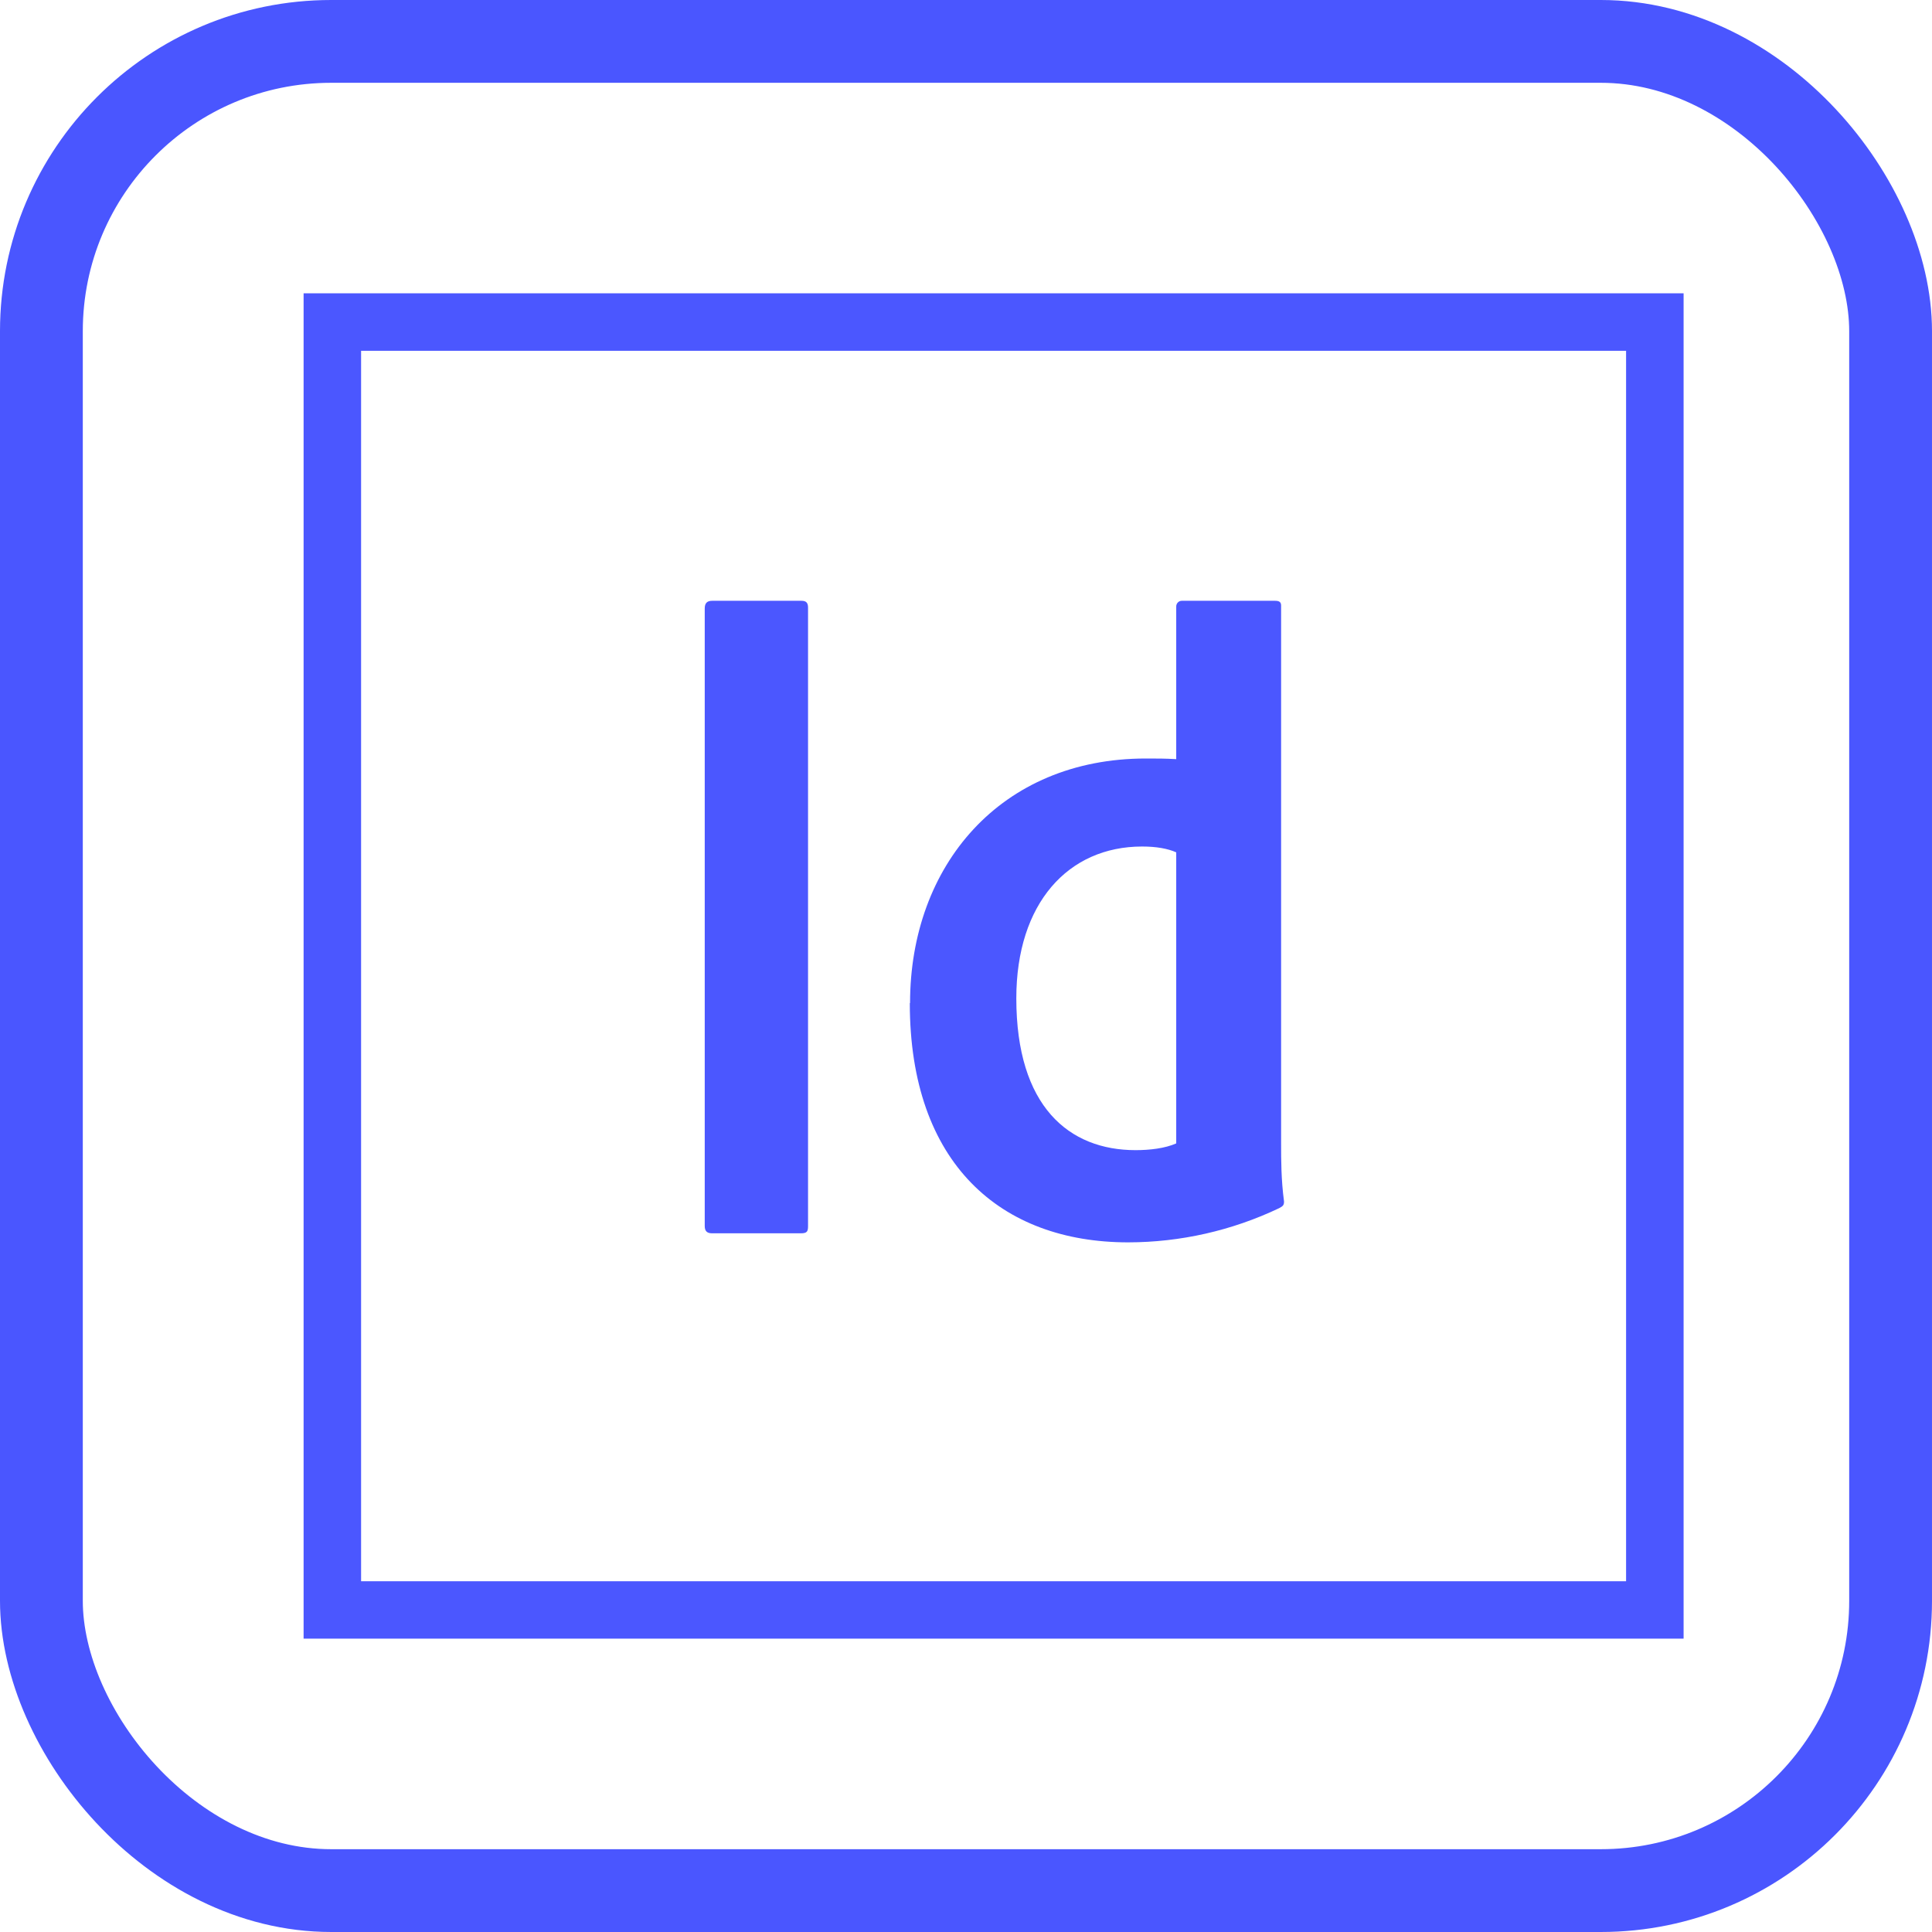
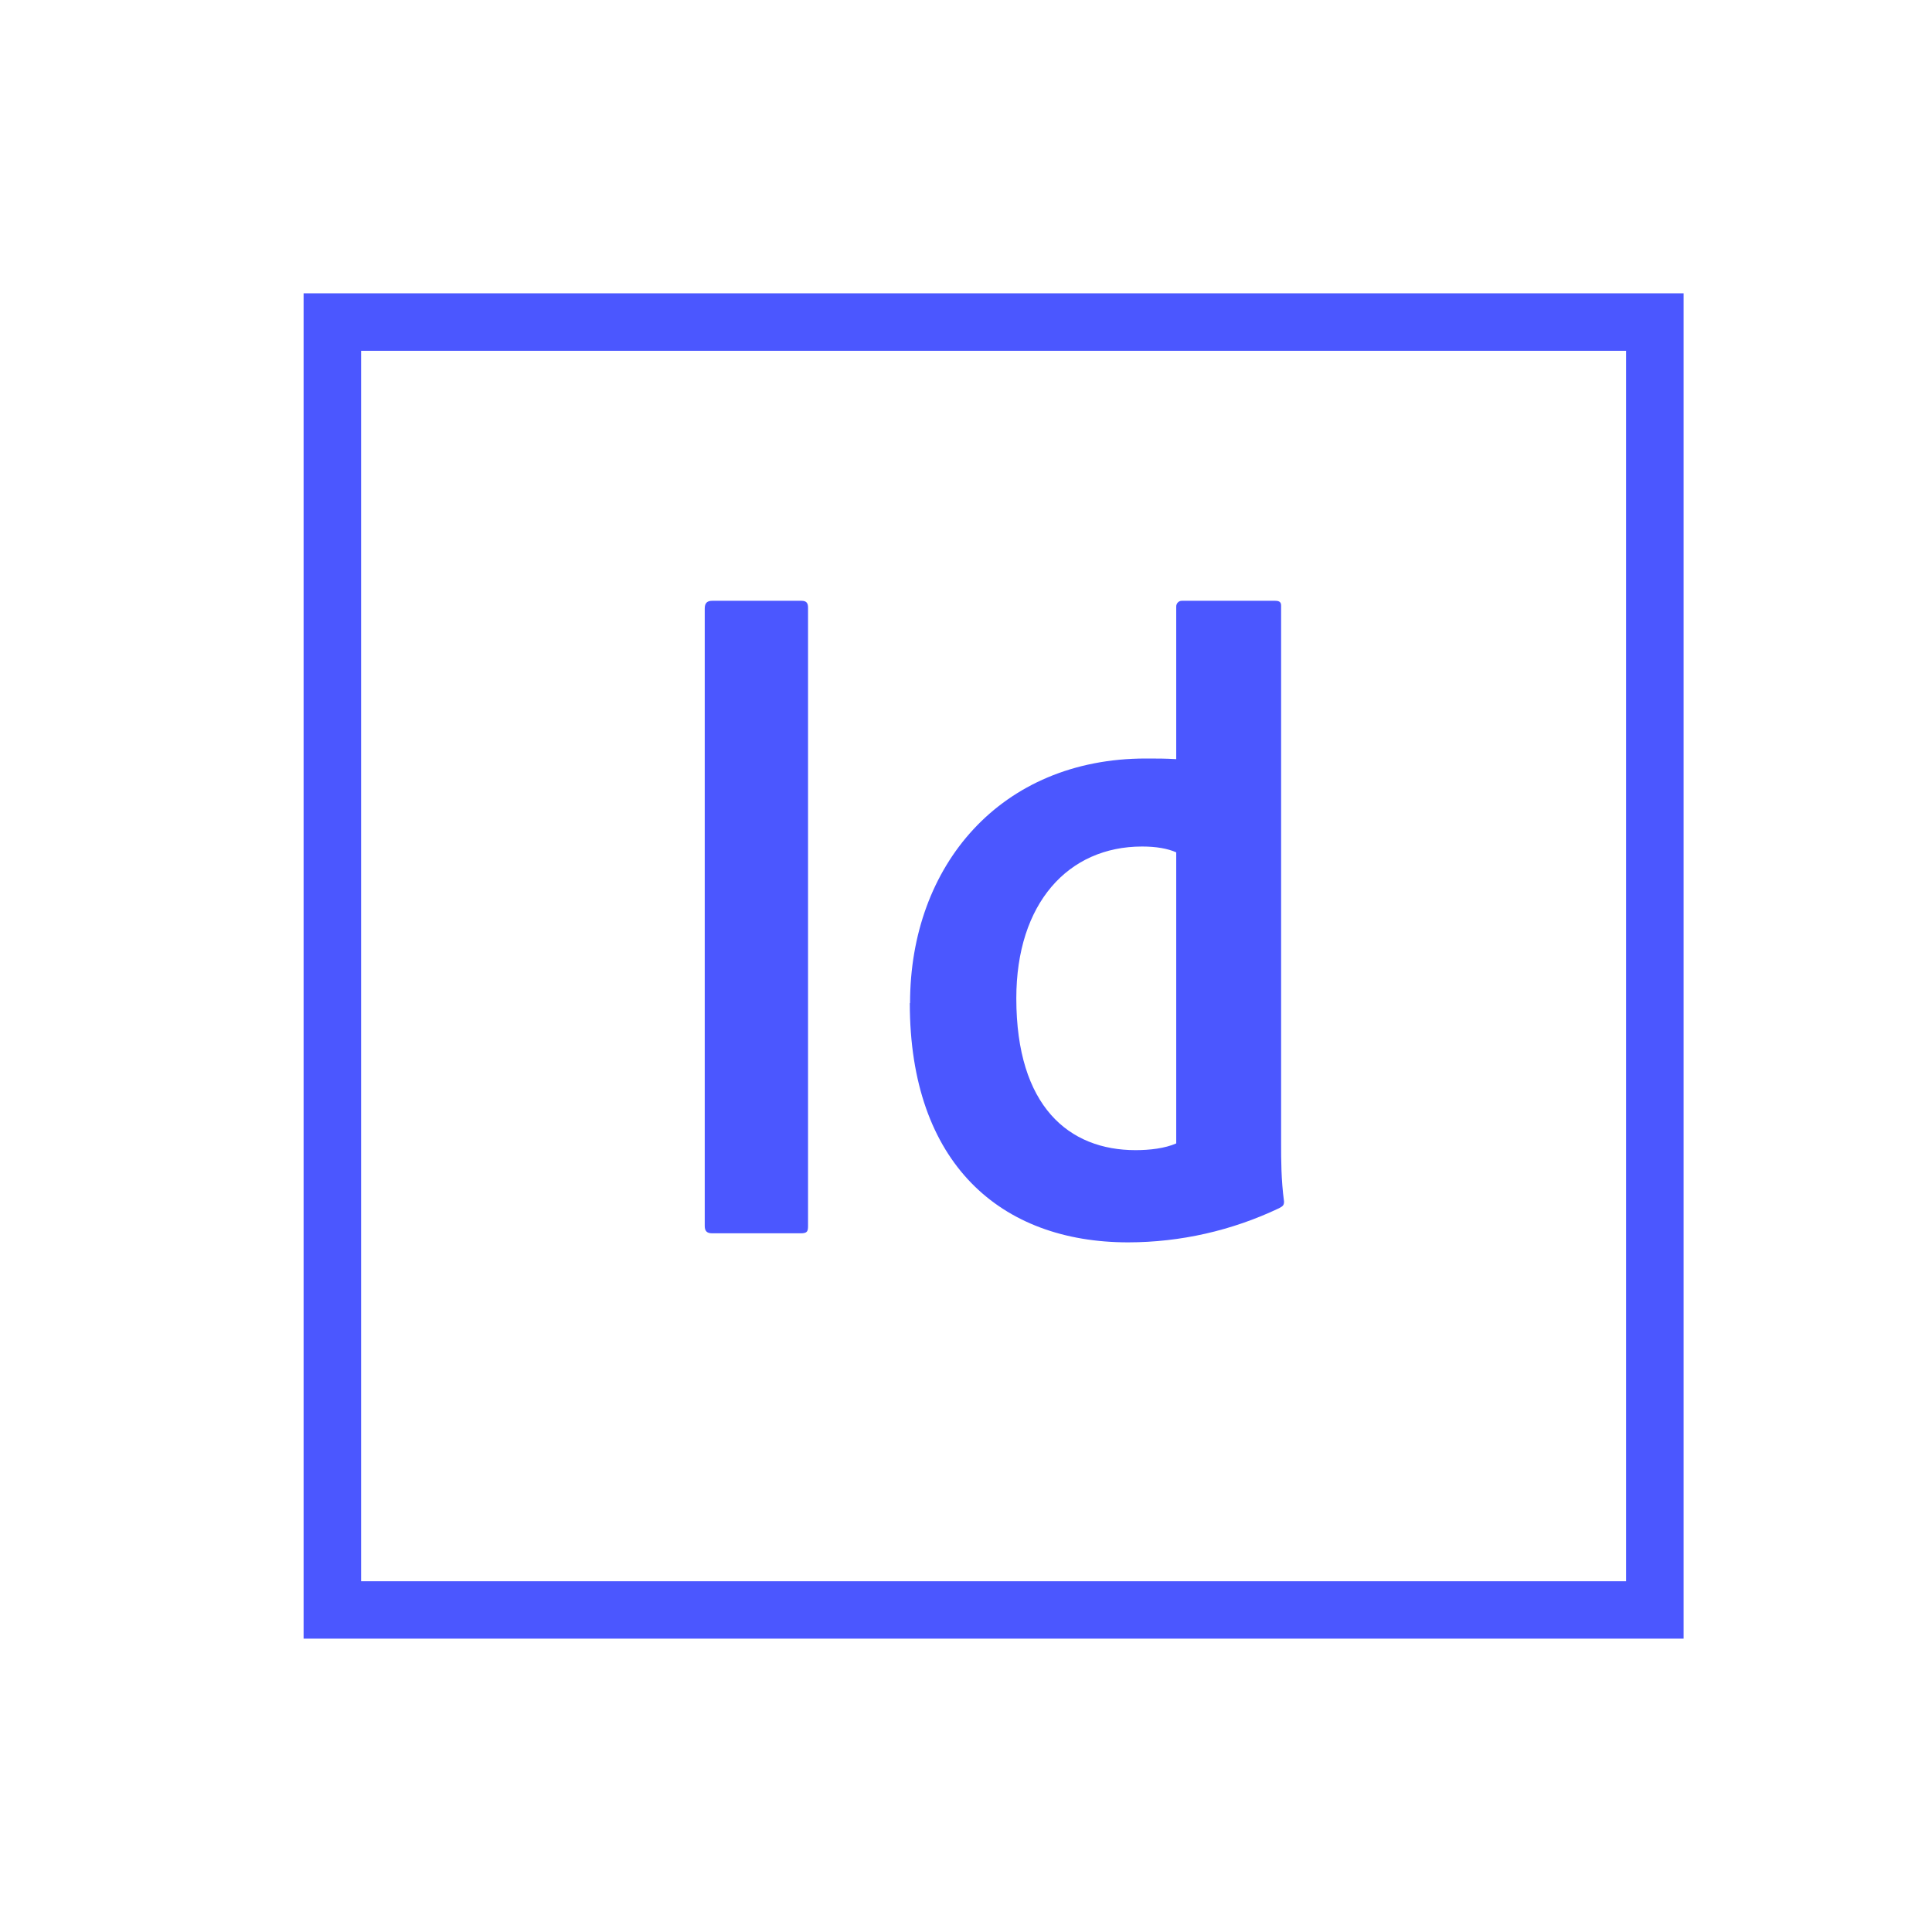
<svg xmlns="http://www.w3.org/2000/svg" width="70" height="70" viewBox="0 0 70 70" fill="none">
-   <rect x="1.5" y="1.5" width="67" height="67" rx="10.5" stroke="#4A56FF" stroke-width="3" />
  <path d="M11 10.627V59.372H61V10.627H11ZM13.083 12.711H58.916V57.291H13.083V12.711ZM29.277 44.418C29.277 44.619 29.245 44.685 29.009 44.685H25.802C25.6 44.685 25.534 44.59 25.534 44.418V22.044C25.534 21.843 25.63 21.768 25.802 21.768H29.041C29.211 21.768 29.277 21.843 29.277 22.013V44.418ZM32.973 36.344C32.973 31.363 36.253 27.482 41.517 27.482C41.956 27.482 42.203 27.482 42.617 27.505V21.98C42.616 21.953 42.62 21.925 42.63 21.9C42.639 21.874 42.654 21.851 42.673 21.831C42.691 21.811 42.714 21.795 42.739 21.784C42.764 21.773 42.791 21.768 42.819 21.768H46.205C46.384 21.768 46.417 21.843 46.417 21.947V41.44C46.417 42.016 46.417 42.741 46.523 43.532C46.523 43.669 46.481 43.702 46.344 43.775C44.635 44.588 42.767 45.011 40.875 45.013C36.261 45.013 32.964 42.157 32.964 36.346L32.973 36.344ZM42.617 30.882C42.306 30.744 41.892 30.671 41.38 30.671C38.703 30.671 36.823 32.728 36.823 36.171C36.823 40.094 38.734 41.672 41.144 41.672C41.656 41.672 42.208 41.608 42.617 41.428V30.882Z" fill="#4B57FF" />
</svg>